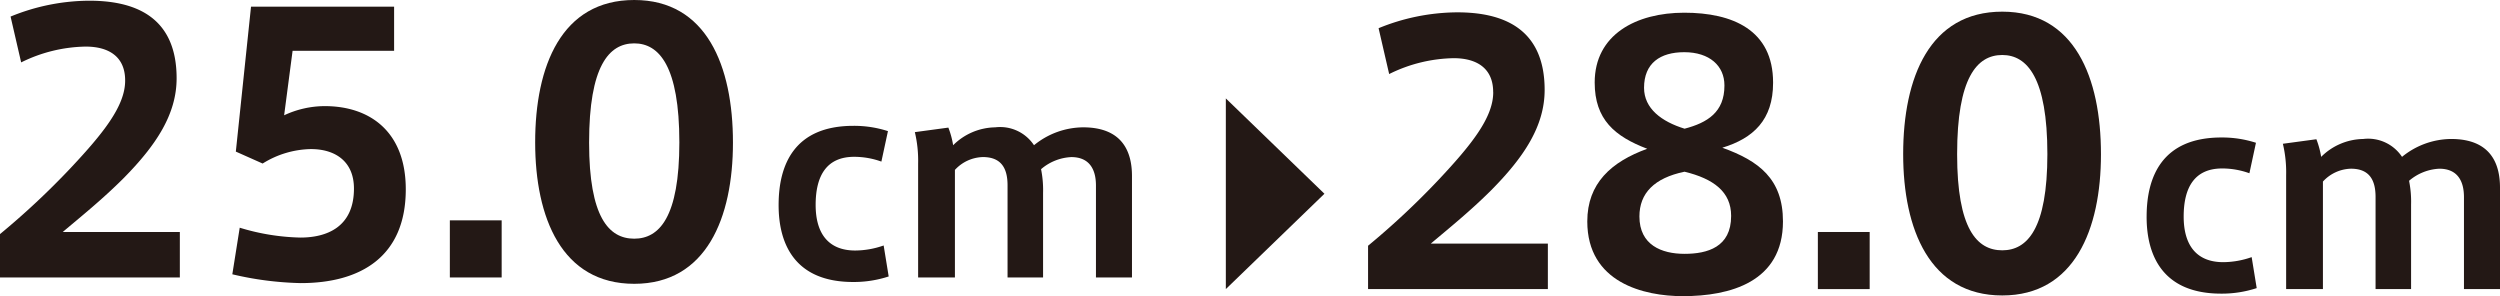
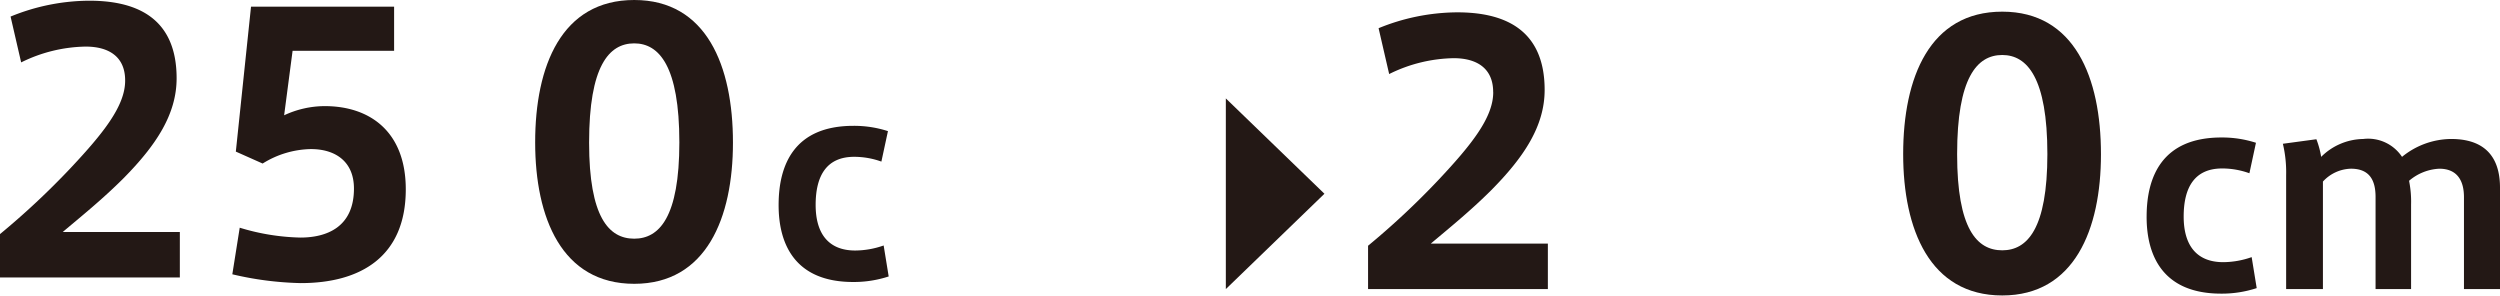
<svg xmlns="http://www.w3.org/2000/svg" width="198.551" height="23.521" viewBox="0 0 198.551 23.521">
  <defs>
    <style>.cls-1{fill:#231815;}</style>
  </defs>
  <g id="レイヤー_2" data-name="レイヤー 2">
    <g id="lp_pc">
      <path class="cls-1" d="M9.939,6.384C9.939,4.508,8.651,3.7,6.8,3.7A11.923,11.923,0,0,0,1.68,4.956L.84,1.316A16.63,16.63,0,0,1,7.084.056c3.471,0,6.943,1.148,6.943,6.16,0,2.856-1.624,5.32-4.228,7.952C8.147,15.82,6.411,17.22,4.983,18.424h9.3v3.612H0V18.592a61.7,61.7,0,0,0,5.6-5.236c2.576-2.744,4.339-4.928,4.339-6.944Z" />
      <path class="cls-1" d="M25.787,8.428c3.611,0,6.44,2.044,6.44,6.608,0,5.348-3.584,7.448-8.344,7.448a25.79,25.79,0,0,1-5.432-.7l.588-3.7a17.683,17.683,0,0,0,4.816.784c2.072,0,4.256-.812,4.256-3.892,0-2.156-1.484-3.136-3.416-3.136a7.452,7.452,0,0,0-3.836,1.148L18.73,12.04,19.936.532H31.3v3.5H23.238l-.672,5.124A7.664,7.664,0,0,1,25.787,8.428Z" />
-       <path class="cls-1" d="M39.842,22.036H35.727V17.5h4.115Z" />
      <path class="cls-1" d="M58.211,11.34c0,5.936-2.1,11.2-7.84,11.2-5.768,0-7.868-5.264-7.868-11.228C42.5,5.236,44.6,0,50.371,0c5.74,0,7.84,5.236,7.84,11.312Zm-11.424,0c0,5.908,1.567,7.616,3.584,7.616,1.988,0,3.584-1.708,3.584-7.644,0-6.048-1.6-7.868-3.584-7.868-2.017,0-3.584,1.82-3.584,7.868Z" />
      <path class="cls-1" d="M61.838,16.275c0-3.181,1.24-6.281,5.941-6.281a8.74,8.74,0,0,1,2.742.42L70,12.834a6.392,6.392,0,0,0-2.16-.38c-2.16,0-3.061,1.46-3.061,3.821,0,2.3,1.04,3.621,3.141,3.621a6.9,6.9,0,0,0,2.26-.4l.4,2.46a8.888,8.888,0,0,1-2.82.44c-4.621,0-5.922-3-5.922-6.1Z" />
-       <path class="cls-1" d="M79.04,10.113a3.226,3.226,0,0,1,3.081,1.421,6.225,6.225,0,0,1,3.9-1.421c3.2,0,3.881,2.041,3.881,3.862v8.061H87.041v-7.3c0-1.339-.56-2.26-1.96-2.26a3.968,3.968,0,0,0-2.4.961,8.309,8.309,0,0,1,.16,1.879v6.722H80.02V14.715c0-1.4-.54-2.241-1.96-2.241a3.12,3.12,0,0,0-2.22,1.02v8.542H72.918V12.994a9.8,9.8,0,0,0-.26-2.5l2.661-.36a6.913,6.913,0,0,1,.38,1.4A4.835,4.835,0,0,1,79.04,10.113Z" />
      <polygon class="cls-1" points="105.187 15.388 97.356 7.816 97.356 22.96 105.187 15.388" />
      <path class="cls-1" d="M118.588,7.309c0-1.876-1.288-2.688-3.137-2.688a11.927,11.927,0,0,0-5.123,1.26l-.84-3.641A16.658,16.658,0,0,1,115.732.98c3.471,0,6.944,1.149,6.944,6.161,0,2.856-1.624,5.319-4.229,7.952-1.651,1.651-3.387,3.052-4.815,4.256h9.3V22.96h-14.28V19.517a61.589,61.589,0,0,0,5.6-5.237c2.576-2.744,4.34-4.927,4.34-6.944Z" />
-       <path class="cls-1" d="M140.819,6.581c0,2.94-1.567,4.4-4.032,5.151,2.885,1.037,4.817,2.464,4.817,5.852,0,4.816-4.2,5.937-7.953,5.937-3.08,0-7.588-1.064-7.588-5.937,0-3.023,1.9-4.731,4.76-5.768-2.576-.98-4.172-2.324-4.172-5.263,0-3.808,3.3-5.544,7.113-5.544,3.836,0,7.055,1.372,7.055,5.544Zm-3.332,10.556c0-1.905-1.4-2.941-3.7-3.5-2.408.5-3.584,1.708-3.584,3.555,0,2.268,1.764,2.968,3.584,2.968s3.7-.532,3.7-3Zm-.532-10.361c0-1.54-1.176-2.631-3.191-2.631-1.905,0-3.193.868-3.193,2.828,0,1.652,1.4,2.687,3.22,3.248,1.82-.477,3.164-1.317,3.164-3.416Z" />
-       <path class="cls-1" d="M148.49,22.96h-4.115V18.425h4.115Z" />
      <path class="cls-1" d="M166.859,12.265c0,5.935-2.1,11.2-7.839,11.2-5.769,0-7.869-5.264-7.869-11.228,0-6.076,2.1-11.311,7.869-11.311,5.74,0,7.839,5.235,7.839,11.311Zm-11.423,0c0,5.907,1.567,7.615,3.584,7.615,1.988,0,3.584-1.708,3.584-7.644,0-6.048-1.6-7.868-3.584-7.868-2.017,0-3.584,1.82-3.584,7.868Z" />
      <path class="cls-1" d="M170.486,17.2c0-3.18,1.241-6.281,5.942-6.281a8.733,8.733,0,0,1,2.741.42l-.521,2.421a6.389,6.389,0,0,0-2.16-.381c-2.16,0-3.06,1.461-3.06,3.821,0,2.3,1.04,3.621,3.14,3.621a6.9,6.9,0,0,0,2.26-.4l.4,2.46a8.866,8.866,0,0,1-2.821.44c-4.621,0-5.922-3-5.922-6.1Z" />
      <path class="cls-1" d="M187.688,11.038a3.229,3.229,0,0,1,3.082,1.42,6.22,6.22,0,0,1,3.9-1.42c3.2,0,3.881,2.04,3.881,3.86V22.96h-2.862v-7.3c0-1.341-.559-2.261-1.96-2.261a3.975,3.975,0,0,0-2.4.96,8.34,8.34,0,0,1,.16,1.881V22.96h-2.821V15.639c0-1.4-.539-2.241-1.96-2.241a3.123,3.123,0,0,0-2.22,1.021V22.96h-2.922V13.918a9.8,9.8,0,0,0-.259-2.5l2.661-.36a6.979,6.979,0,0,1,.38,1.4A4.832,4.832,0,0,1,187.688,11.038Z" />
    </g>
  </g>
</svg>